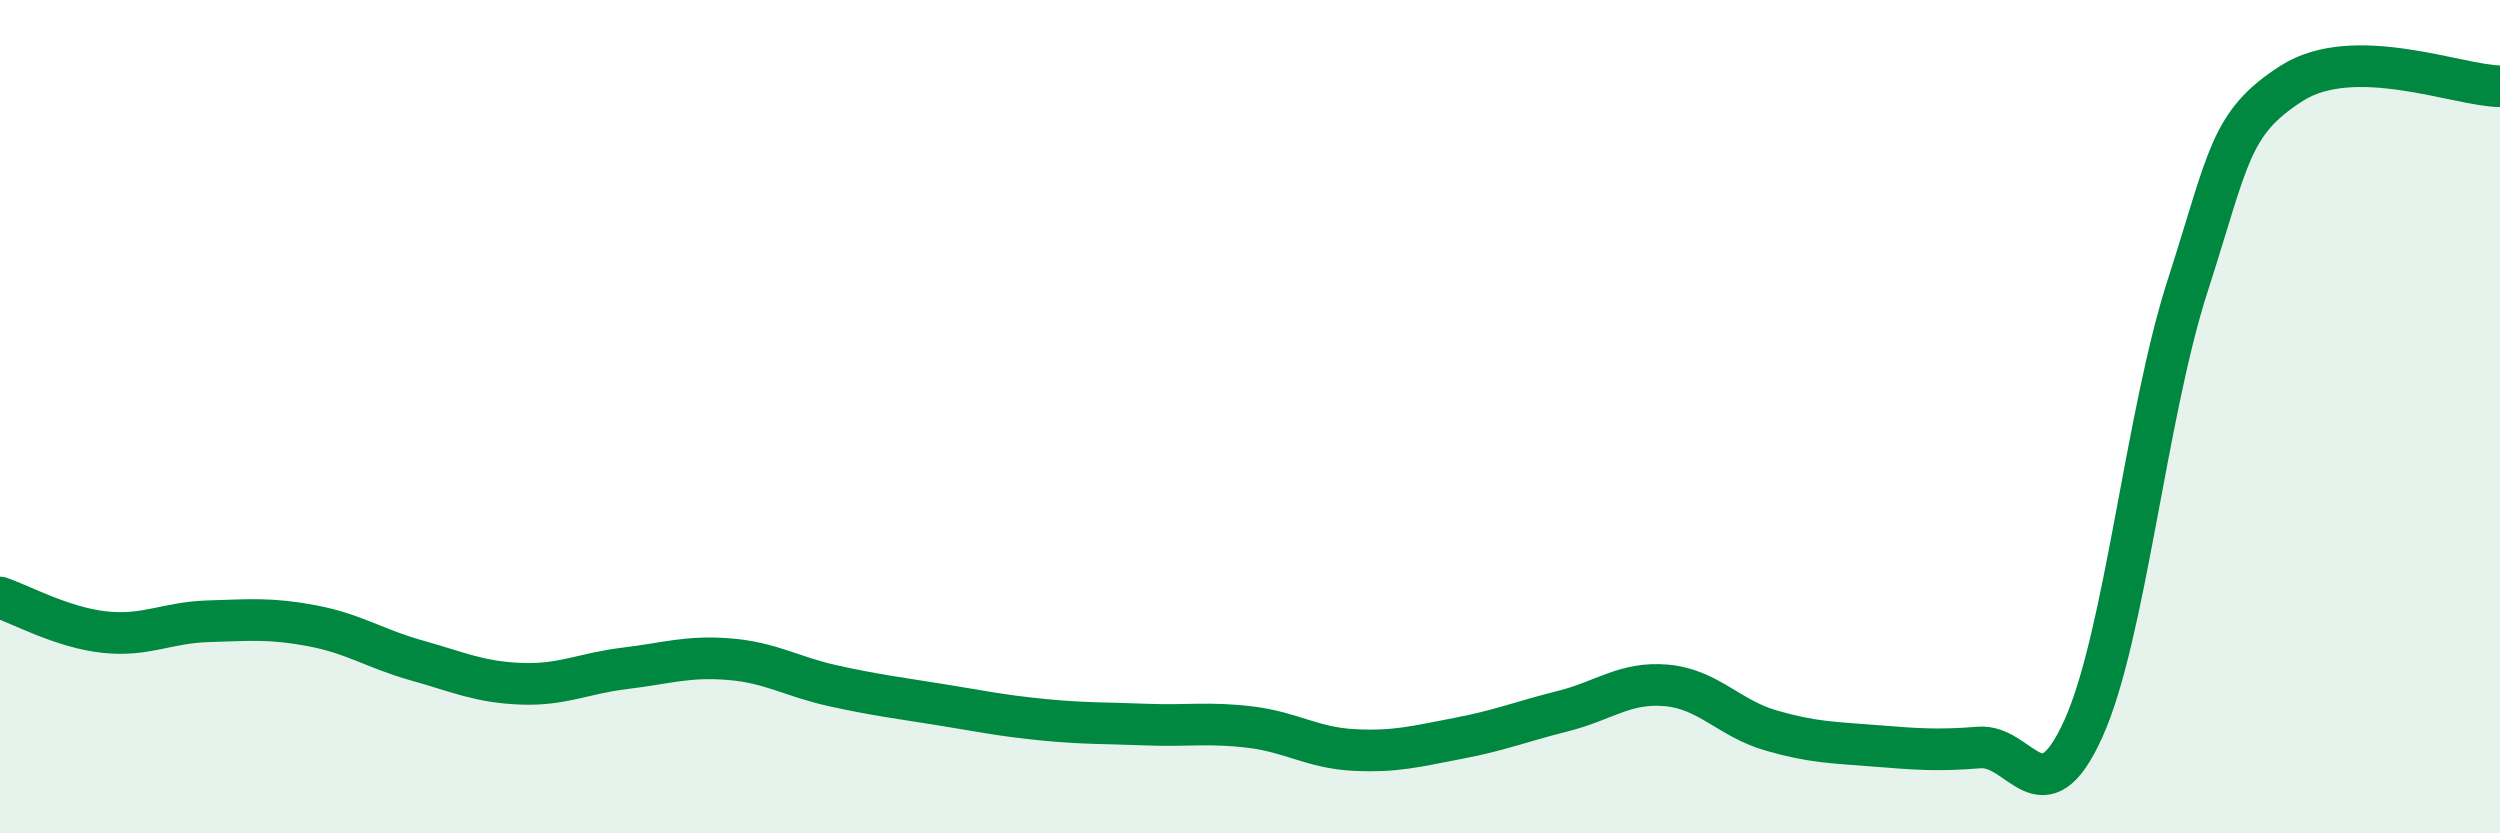
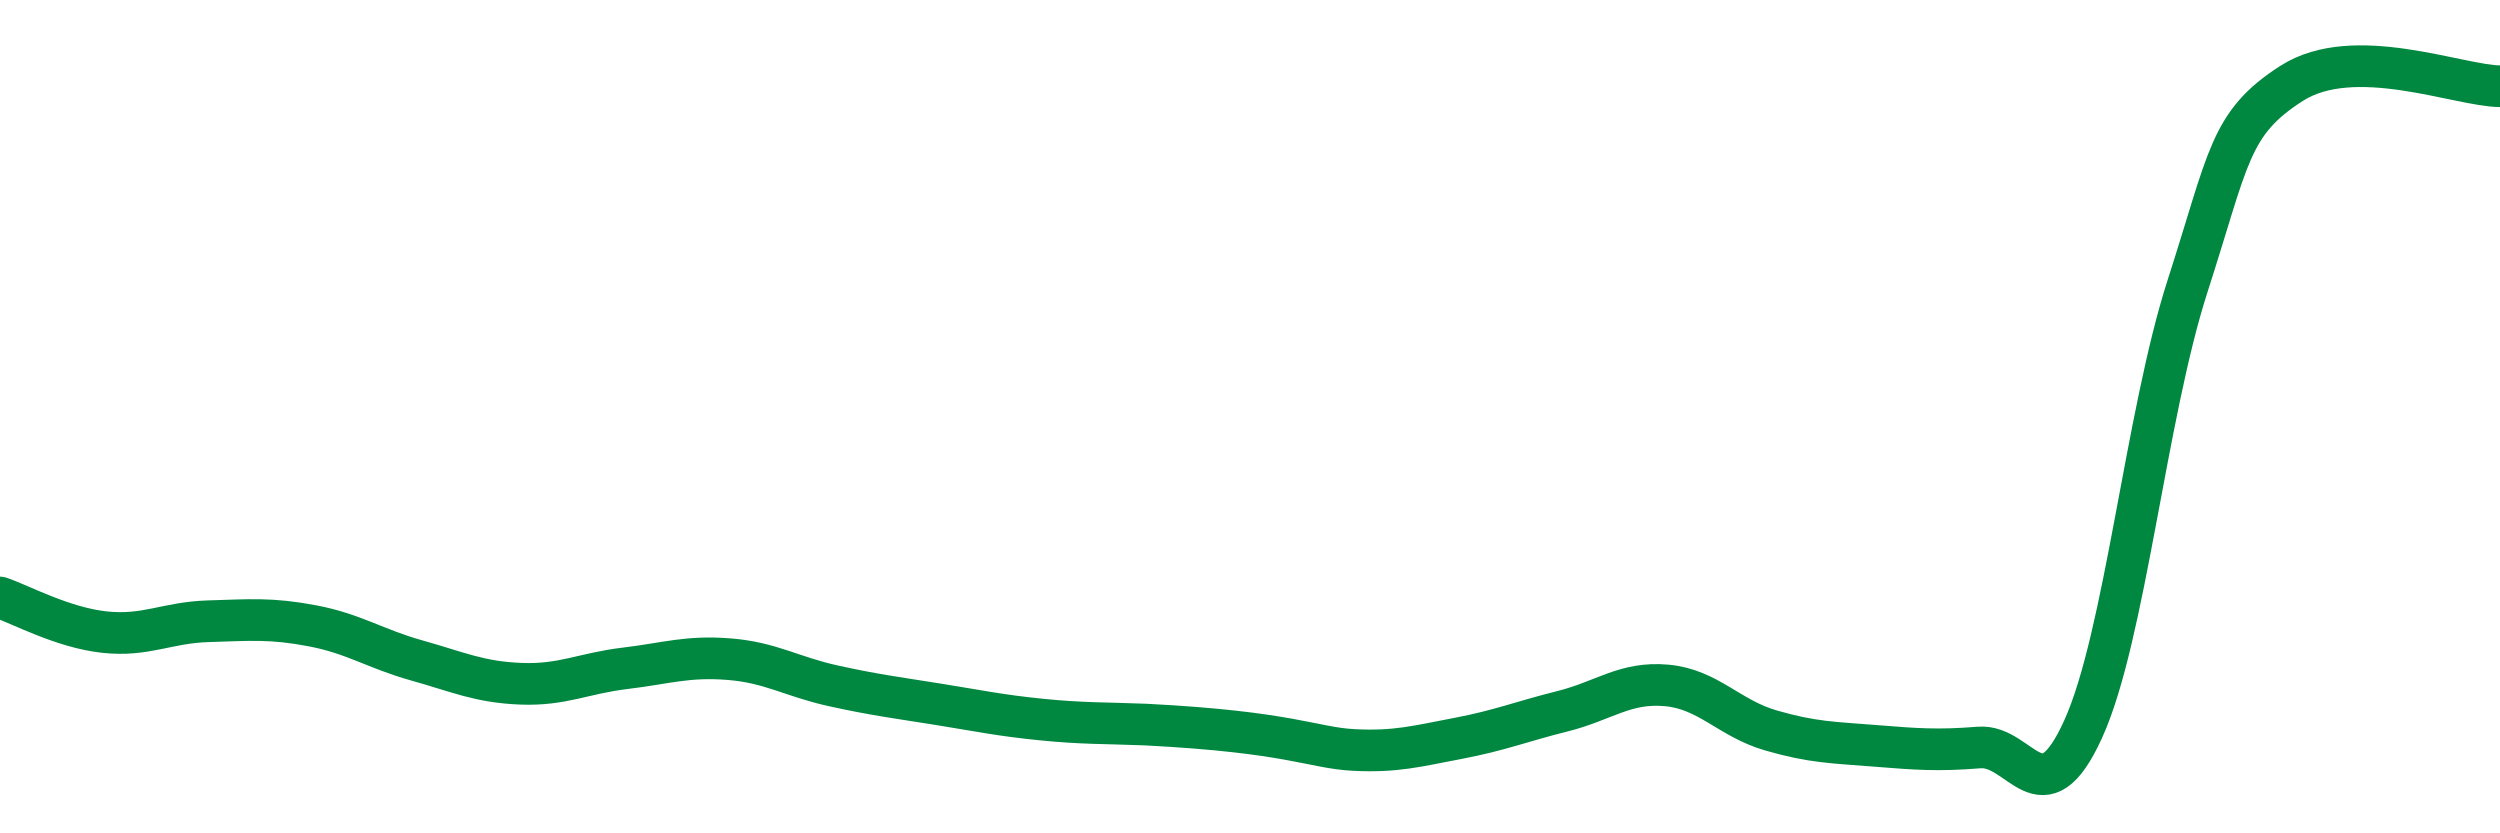
<svg xmlns="http://www.w3.org/2000/svg" width="60" height="20" viewBox="0 0 60 20">
-   <path d="M 0,14.34 C 0.5,14.51 1.5,15.06 2.5,15.17 C 3.5,15.28 4,14.94 5,14.91 C 6,14.88 6.5,14.83 7.5,15.02 C 8.5,15.21 9,15.57 10,15.85 C 11,16.13 11.5,16.37 12.5,16.41 C 13.5,16.45 14,16.16 15,16.04 C 16,15.92 16.5,15.74 17.5,15.82 C 18.5,15.9 19,16.24 20,16.46 C 21,16.68 21.5,16.74 22.5,16.9 C 23.5,17.06 24,17.17 25,17.27 C 26,17.37 26.5,17.35 27.5,17.39 C 28.5,17.43 29,17.33 30,17.45 C 31,17.57 31.5,17.95 32.5,18 C 33.5,18.05 34,17.91 35,17.72 C 36,17.53 36.5,17.32 37.5,17.07 C 38.5,16.82 39,16.36 40,16.45 C 41,16.54 41.5,17.24 42.5,17.53 C 43.5,17.82 44,17.82 45,17.9 C 46,17.98 46.5,18.02 47.5,17.94 C 48.5,17.86 49,19.7 50,17.49 C 51,15.28 51.5,9.97 52.5,6.87 C 53.5,3.77 53.5,2.96 55,2 C 56.5,1.04 59,2.06 60,2.07L60 20L0 20Z" fill="#008740" opacity="0.1" stroke-linecap="round" stroke-linejoin="round" />
-   <path d="M 0,14.34 C 0.5,14.51 1.5,15.06 2.5,15.17 C 3.5,15.28 4,14.94 5,14.91 C 6,14.88 6.5,14.83 7.5,15.02 C 8.5,15.21 9,15.57 10,15.85 C 11,16.13 11.5,16.37 12.5,16.41 C 13.5,16.45 14,16.16 15,16.04 C 16,15.92 16.5,15.74 17.5,15.82 C 18.5,15.9 19,16.24 20,16.46 C 21,16.68 21.5,16.74 22.5,16.9 C 23.5,17.06 24,17.17 25,17.27 C 26,17.37 26.5,17.35 27.5,17.39 C 28.5,17.43 29,17.33 30,17.45 C 31,17.57 31.5,17.95 32.5,18 C 33.5,18.05 34,17.91 35,17.72 C 36,17.53 36.5,17.32 37.5,17.07 C 38.5,16.82 39,16.36 40,16.45 C 41,16.54 41.5,17.24 42.5,17.53 C 43.5,17.82 44,17.82 45,17.9 C 46,17.98 46.5,18.02 47.5,17.94 C 48.5,17.86 49,19.7 50,17.49 C 51,15.28 51.5,9.97 52.5,6.87 C 53.5,3.77 53.5,2.96 55,2 C 56.5,1.04 59,2.06 60,2.07" stroke="#008740" stroke-width="1" fill="none" stroke-linecap="round" stroke-linejoin="round" />
+   <path d="M 0,14.34 C 0.5,14.51 1.5,15.06 2.5,15.17 C 3.5,15.28 4,14.94 5,14.91 C 6,14.88 6.5,14.83 7.5,15.02 C 8.5,15.21 9,15.57 10,15.85 C 11,16.13 11.5,16.37 12.5,16.41 C 13.5,16.45 14,16.16 15,16.04 C 16,15.92 16.5,15.74 17.5,15.82 C 18.5,15.9 19,16.24 20,16.46 C 21,16.68 21.5,16.74 22.5,16.9 C 23.5,17.06 24,17.17 25,17.27 C 26,17.37 26.5,17.35 27.5,17.39 C 31,17.57 31.5,17.95 32.5,18 C 33.5,18.05 34,17.91 35,17.72 C 36,17.53 36.5,17.32 37.5,17.07 C 38.5,16.82 39,16.36 40,16.45 C 41,16.54 41.5,17.24 42.5,17.53 C 43.5,17.82 44,17.82 45,17.9 C 46,17.98 46.5,18.02 47.5,17.94 C 48.5,17.86 49,19.7 50,17.49 C 51,15.28 51.5,9.97 52.5,6.87 C 53.5,3.77 53.5,2.96 55,2 C 56.5,1.04 59,2.06 60,2.07" stroke="#008740" stroke-width="1" fill="none" stroke-linecap="round" stroke-linejoin="round" />
</svg>